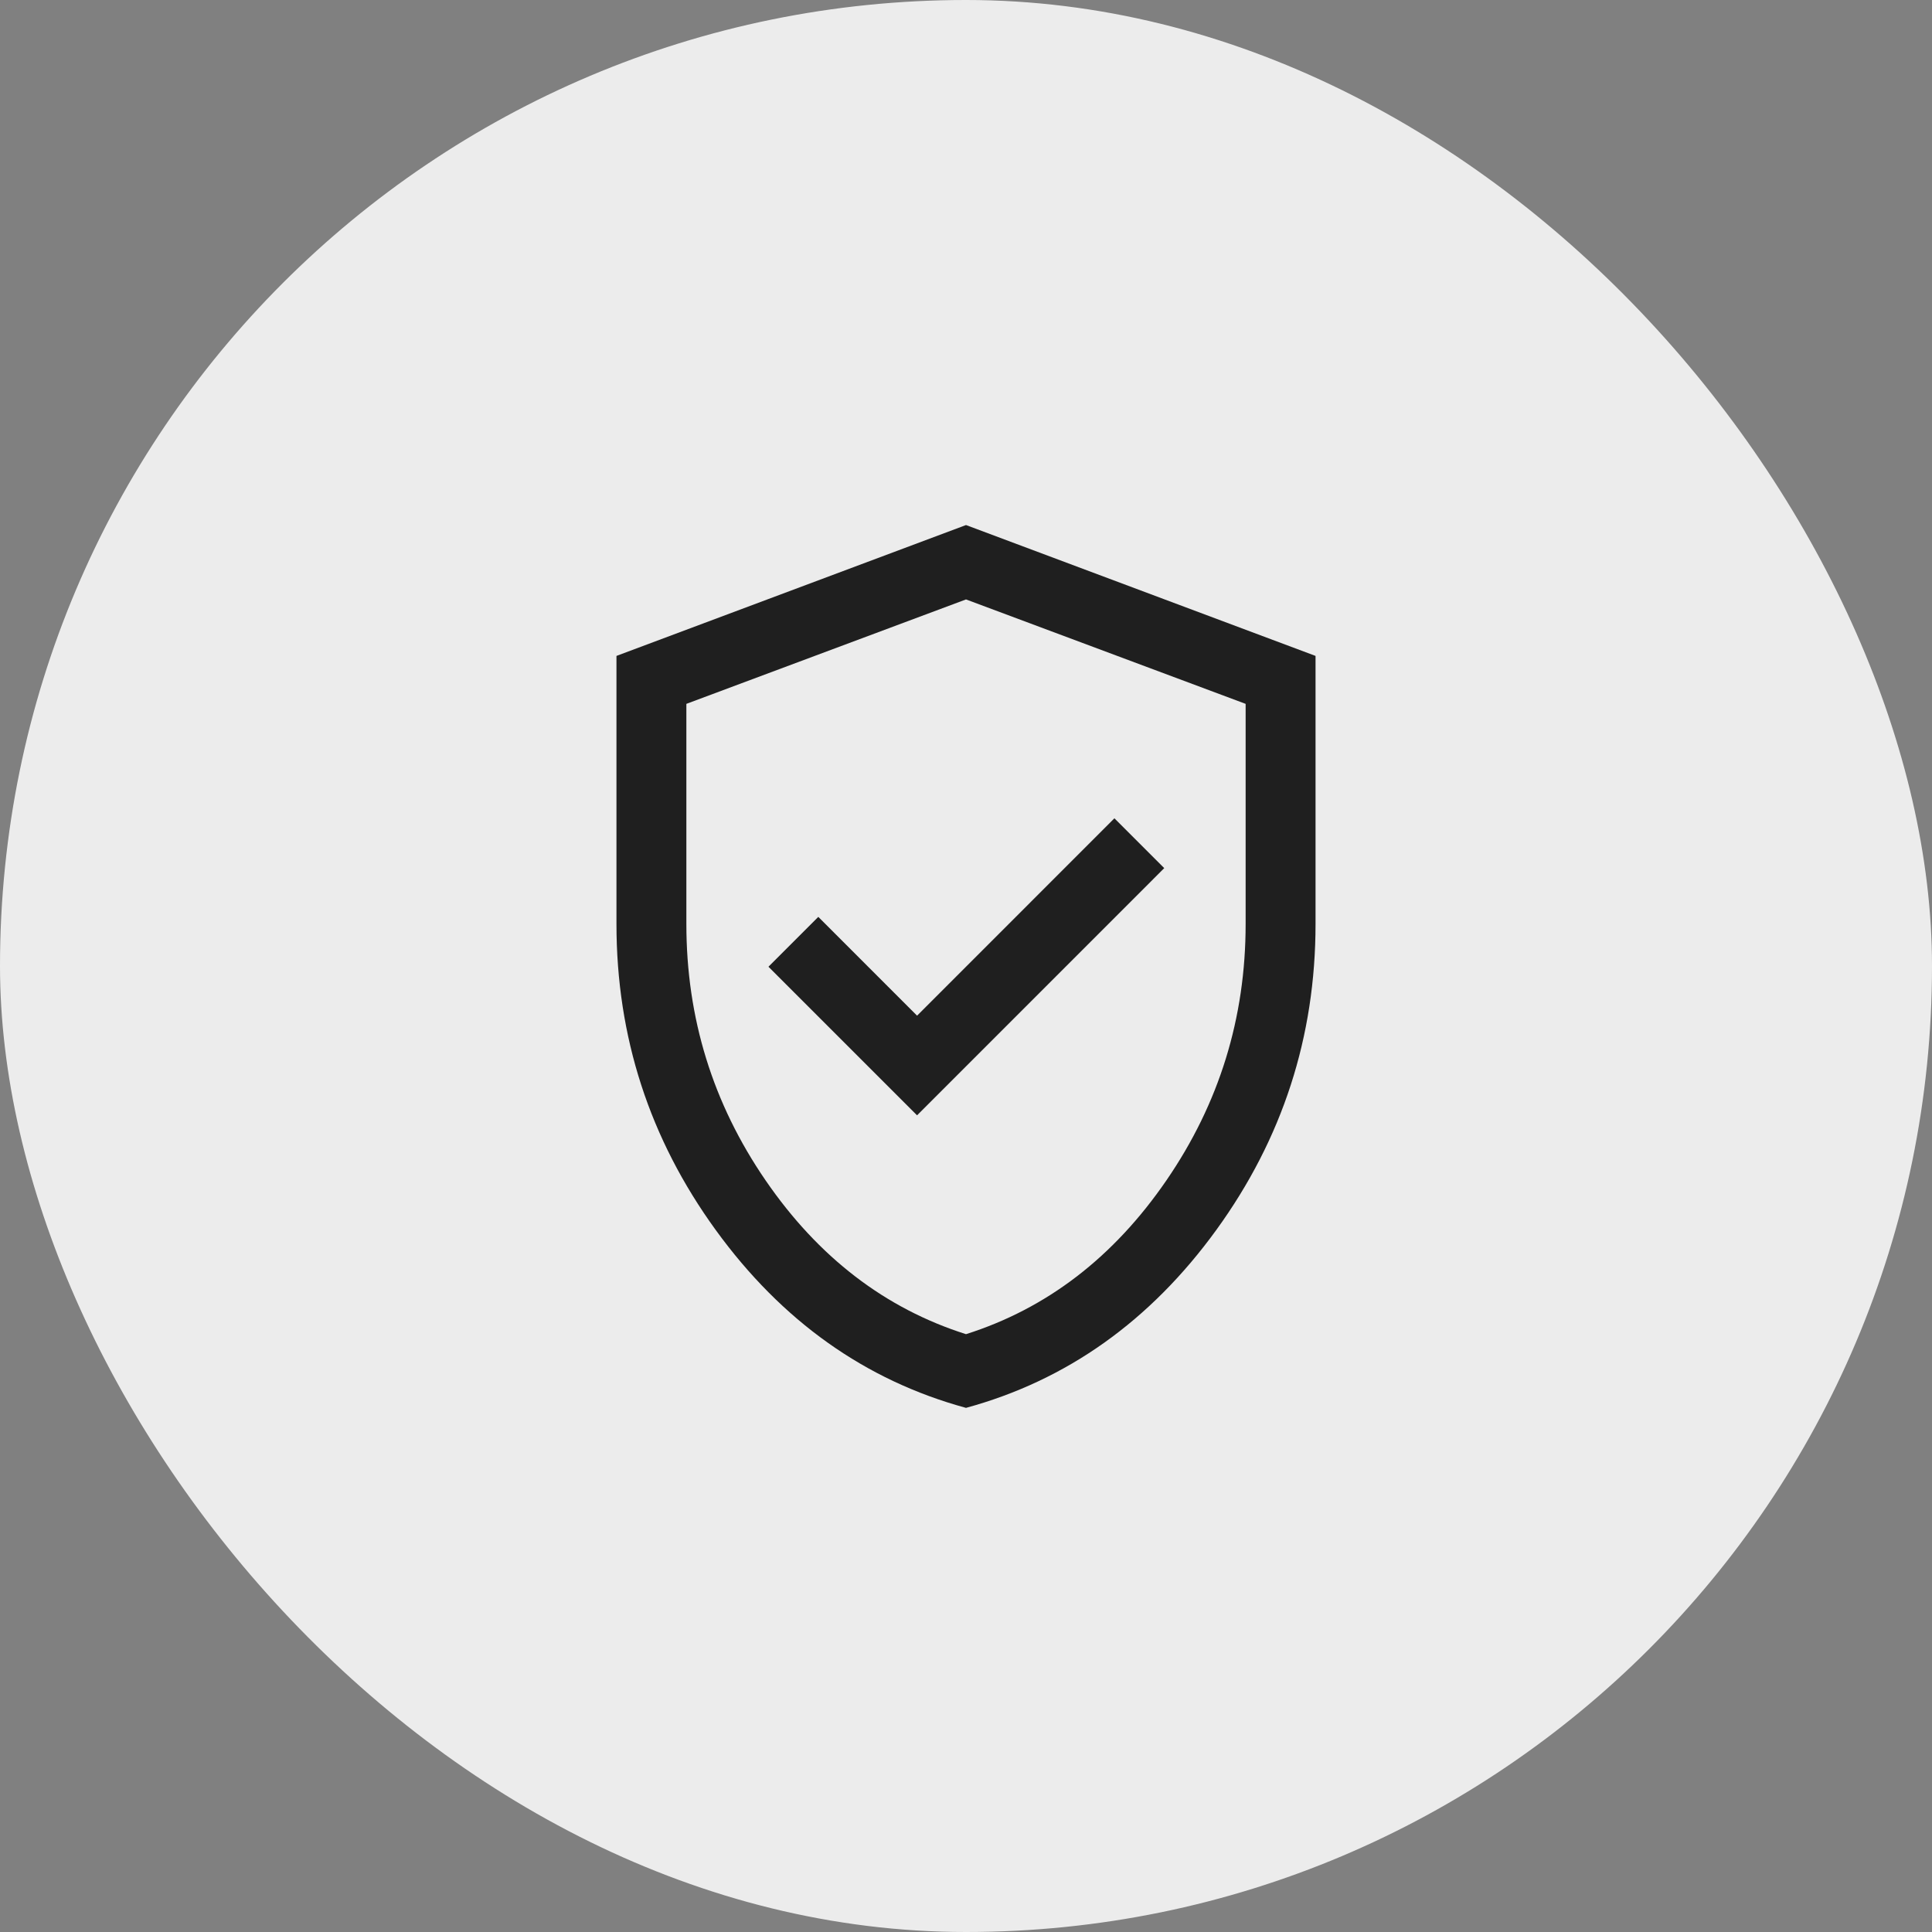
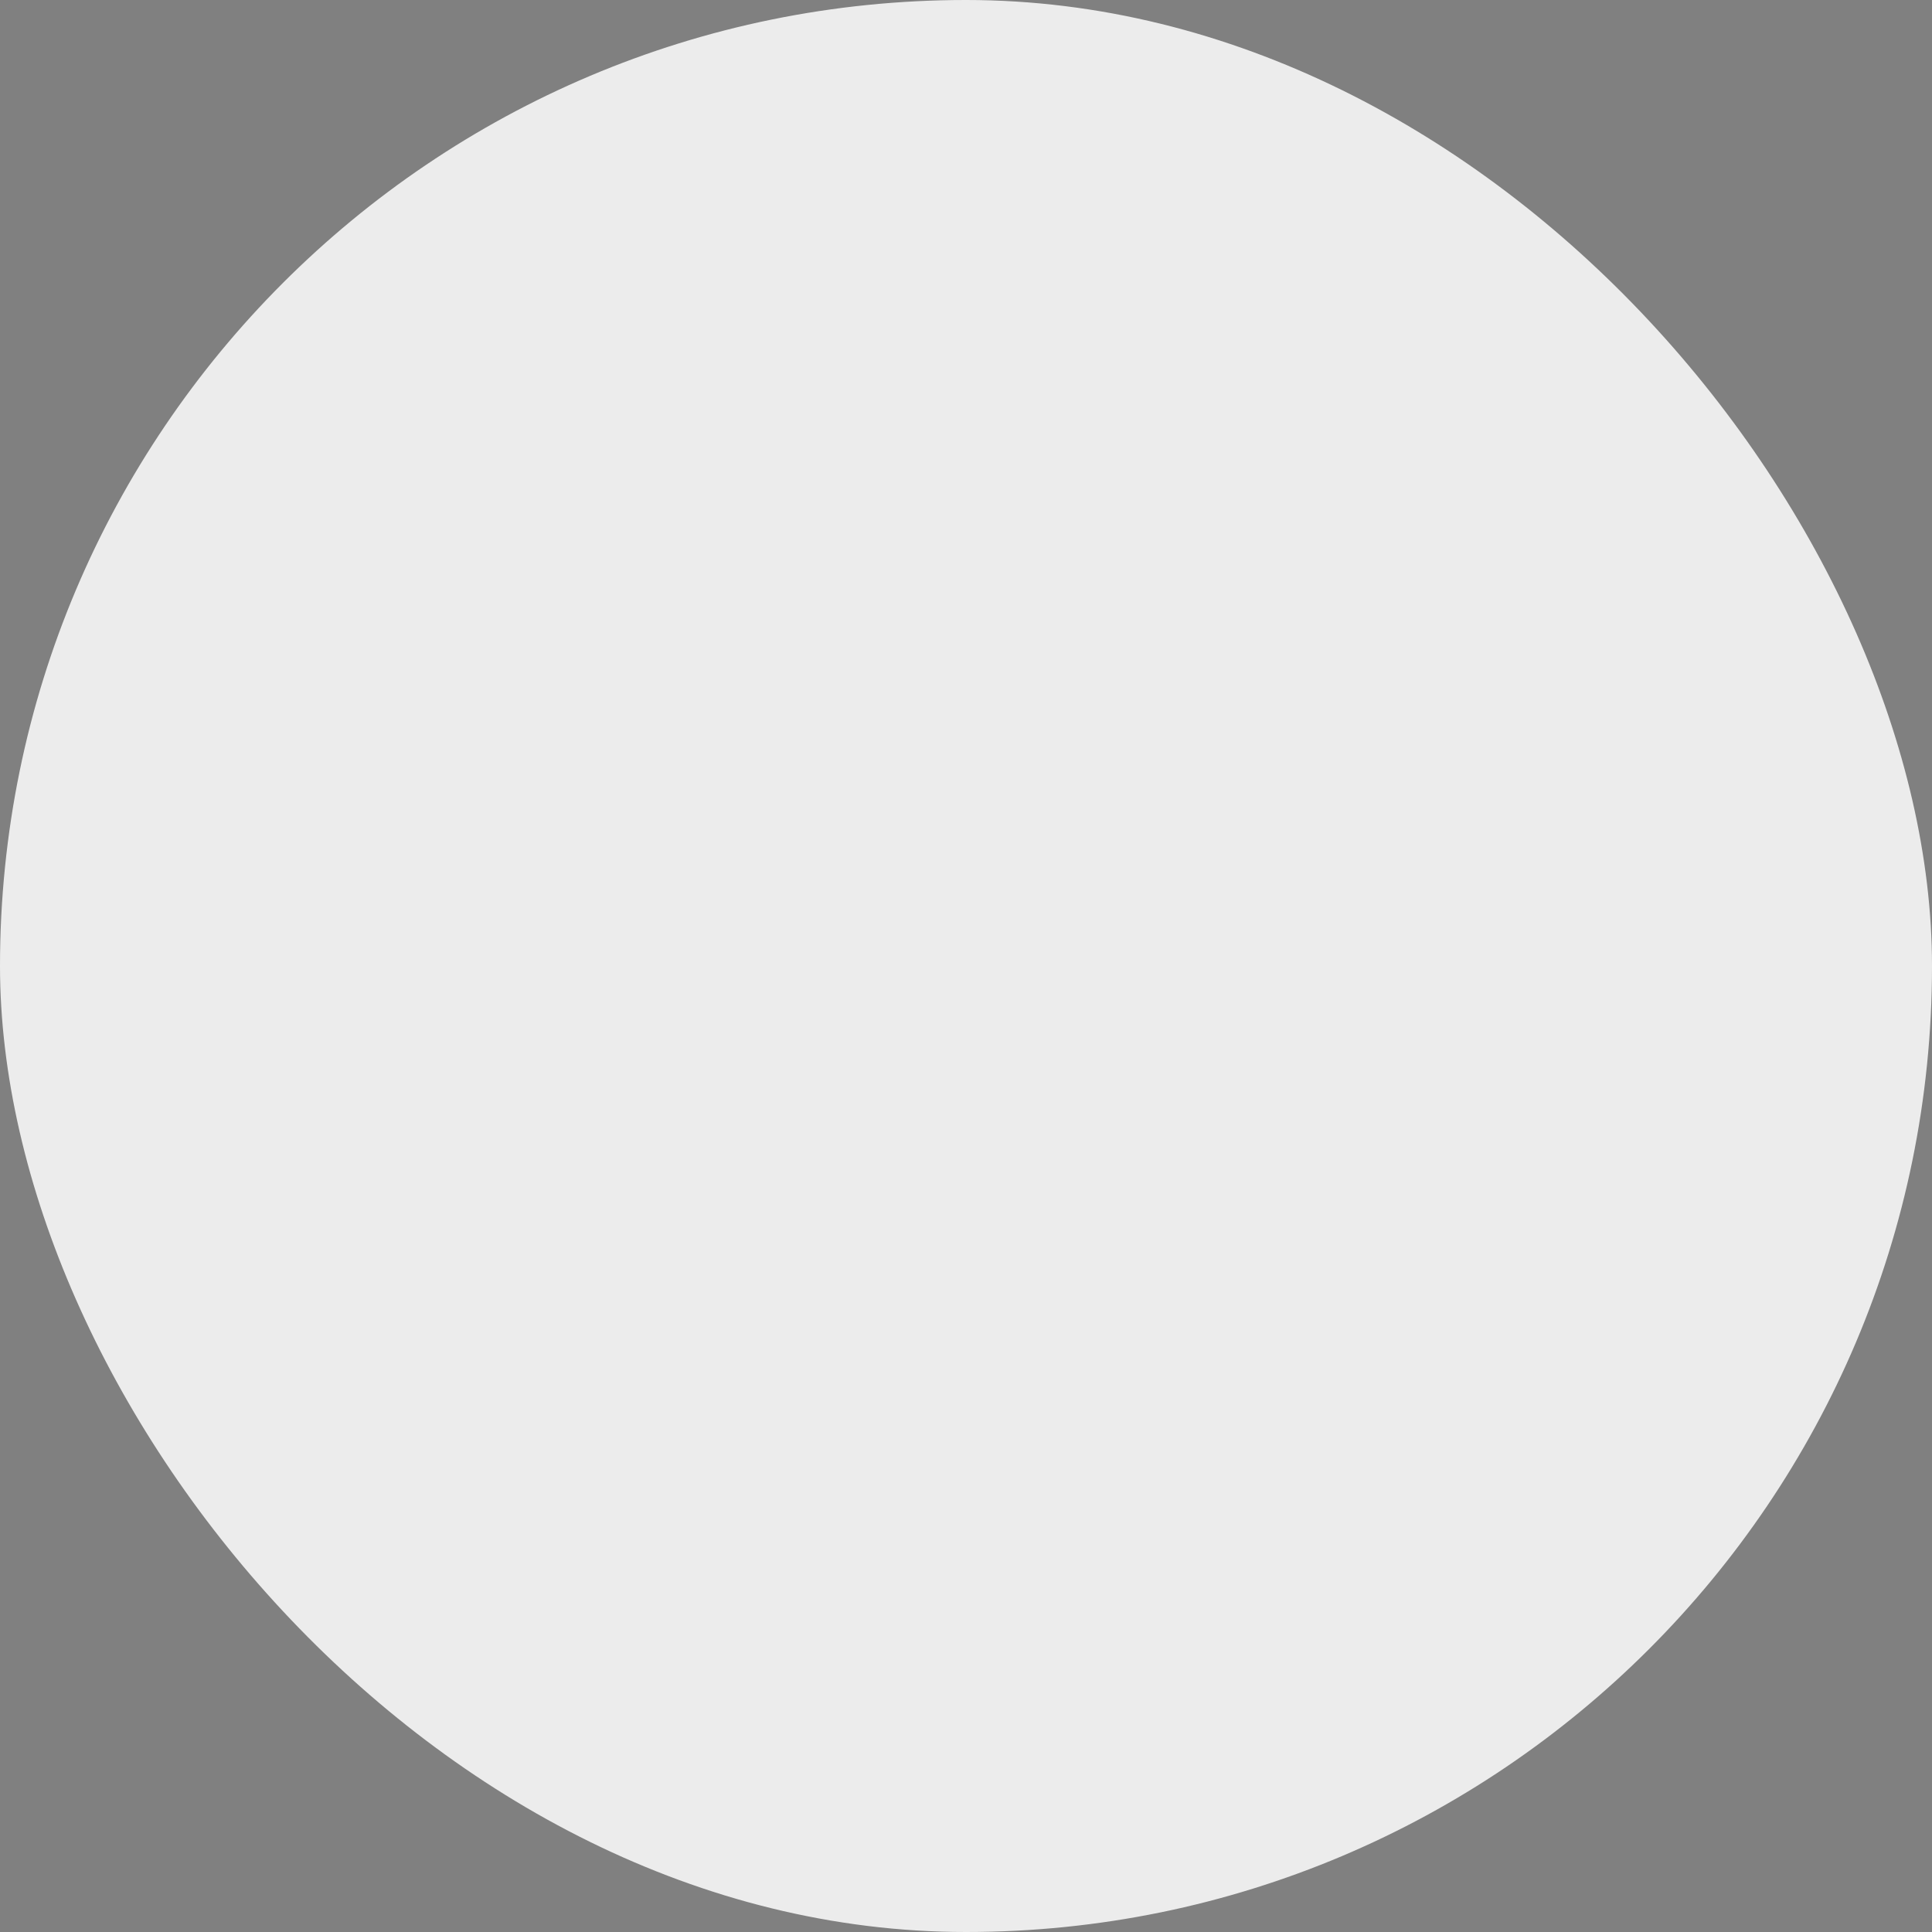
<svg xmlns="http://www.w3.org/2000/svg" fill="none" height="100%" overflow="visible" preserveAspectRatio="none" style="display: block;" viewBox="0 0 76 76" width="100%">
  <rect x="0" y="0" width="76" height="76" fill="#808080" stroke="none" />
  <g id="Frame 4">
    <rect fill="#ECECEC" height="76" rx="38" width="76" />
    <g id="verified_user_24dp_1F1F1F_FILL0_wght300_GRAD0_opsz24">
-       <path d="M36.075 43.874L45.798 34.15L43.838 32.19L36.075 39.954L32.19 36.068L30.229 38.029L36.075 43.874ZM38 55.382C34.035 54.3 30.752 51.966 28.151 48.38C25.55 44.793 24.25 40.783 24.25 36.35V25.802L38 20.654L51.75 25.802V36.35C51.75 40.783 50.45 44.793 47.849 48.38C45.248 51.966 41.965 54.3 38 55.382ZM38 52.483C41.178 51.475 43.806 49.459 45.883 46.434C47.961 43.408 49 40.047 49 36.35V27.688L38 23.58L27 27.688V36.35C27 40.047 28.039 43.408 30.117 46.434C32.194 49.459 34.822 51.475 38 52.483Z" fill="#1F1F1F" id="Vector" />
-     </g>
+       </g>
  </g>
</svg>